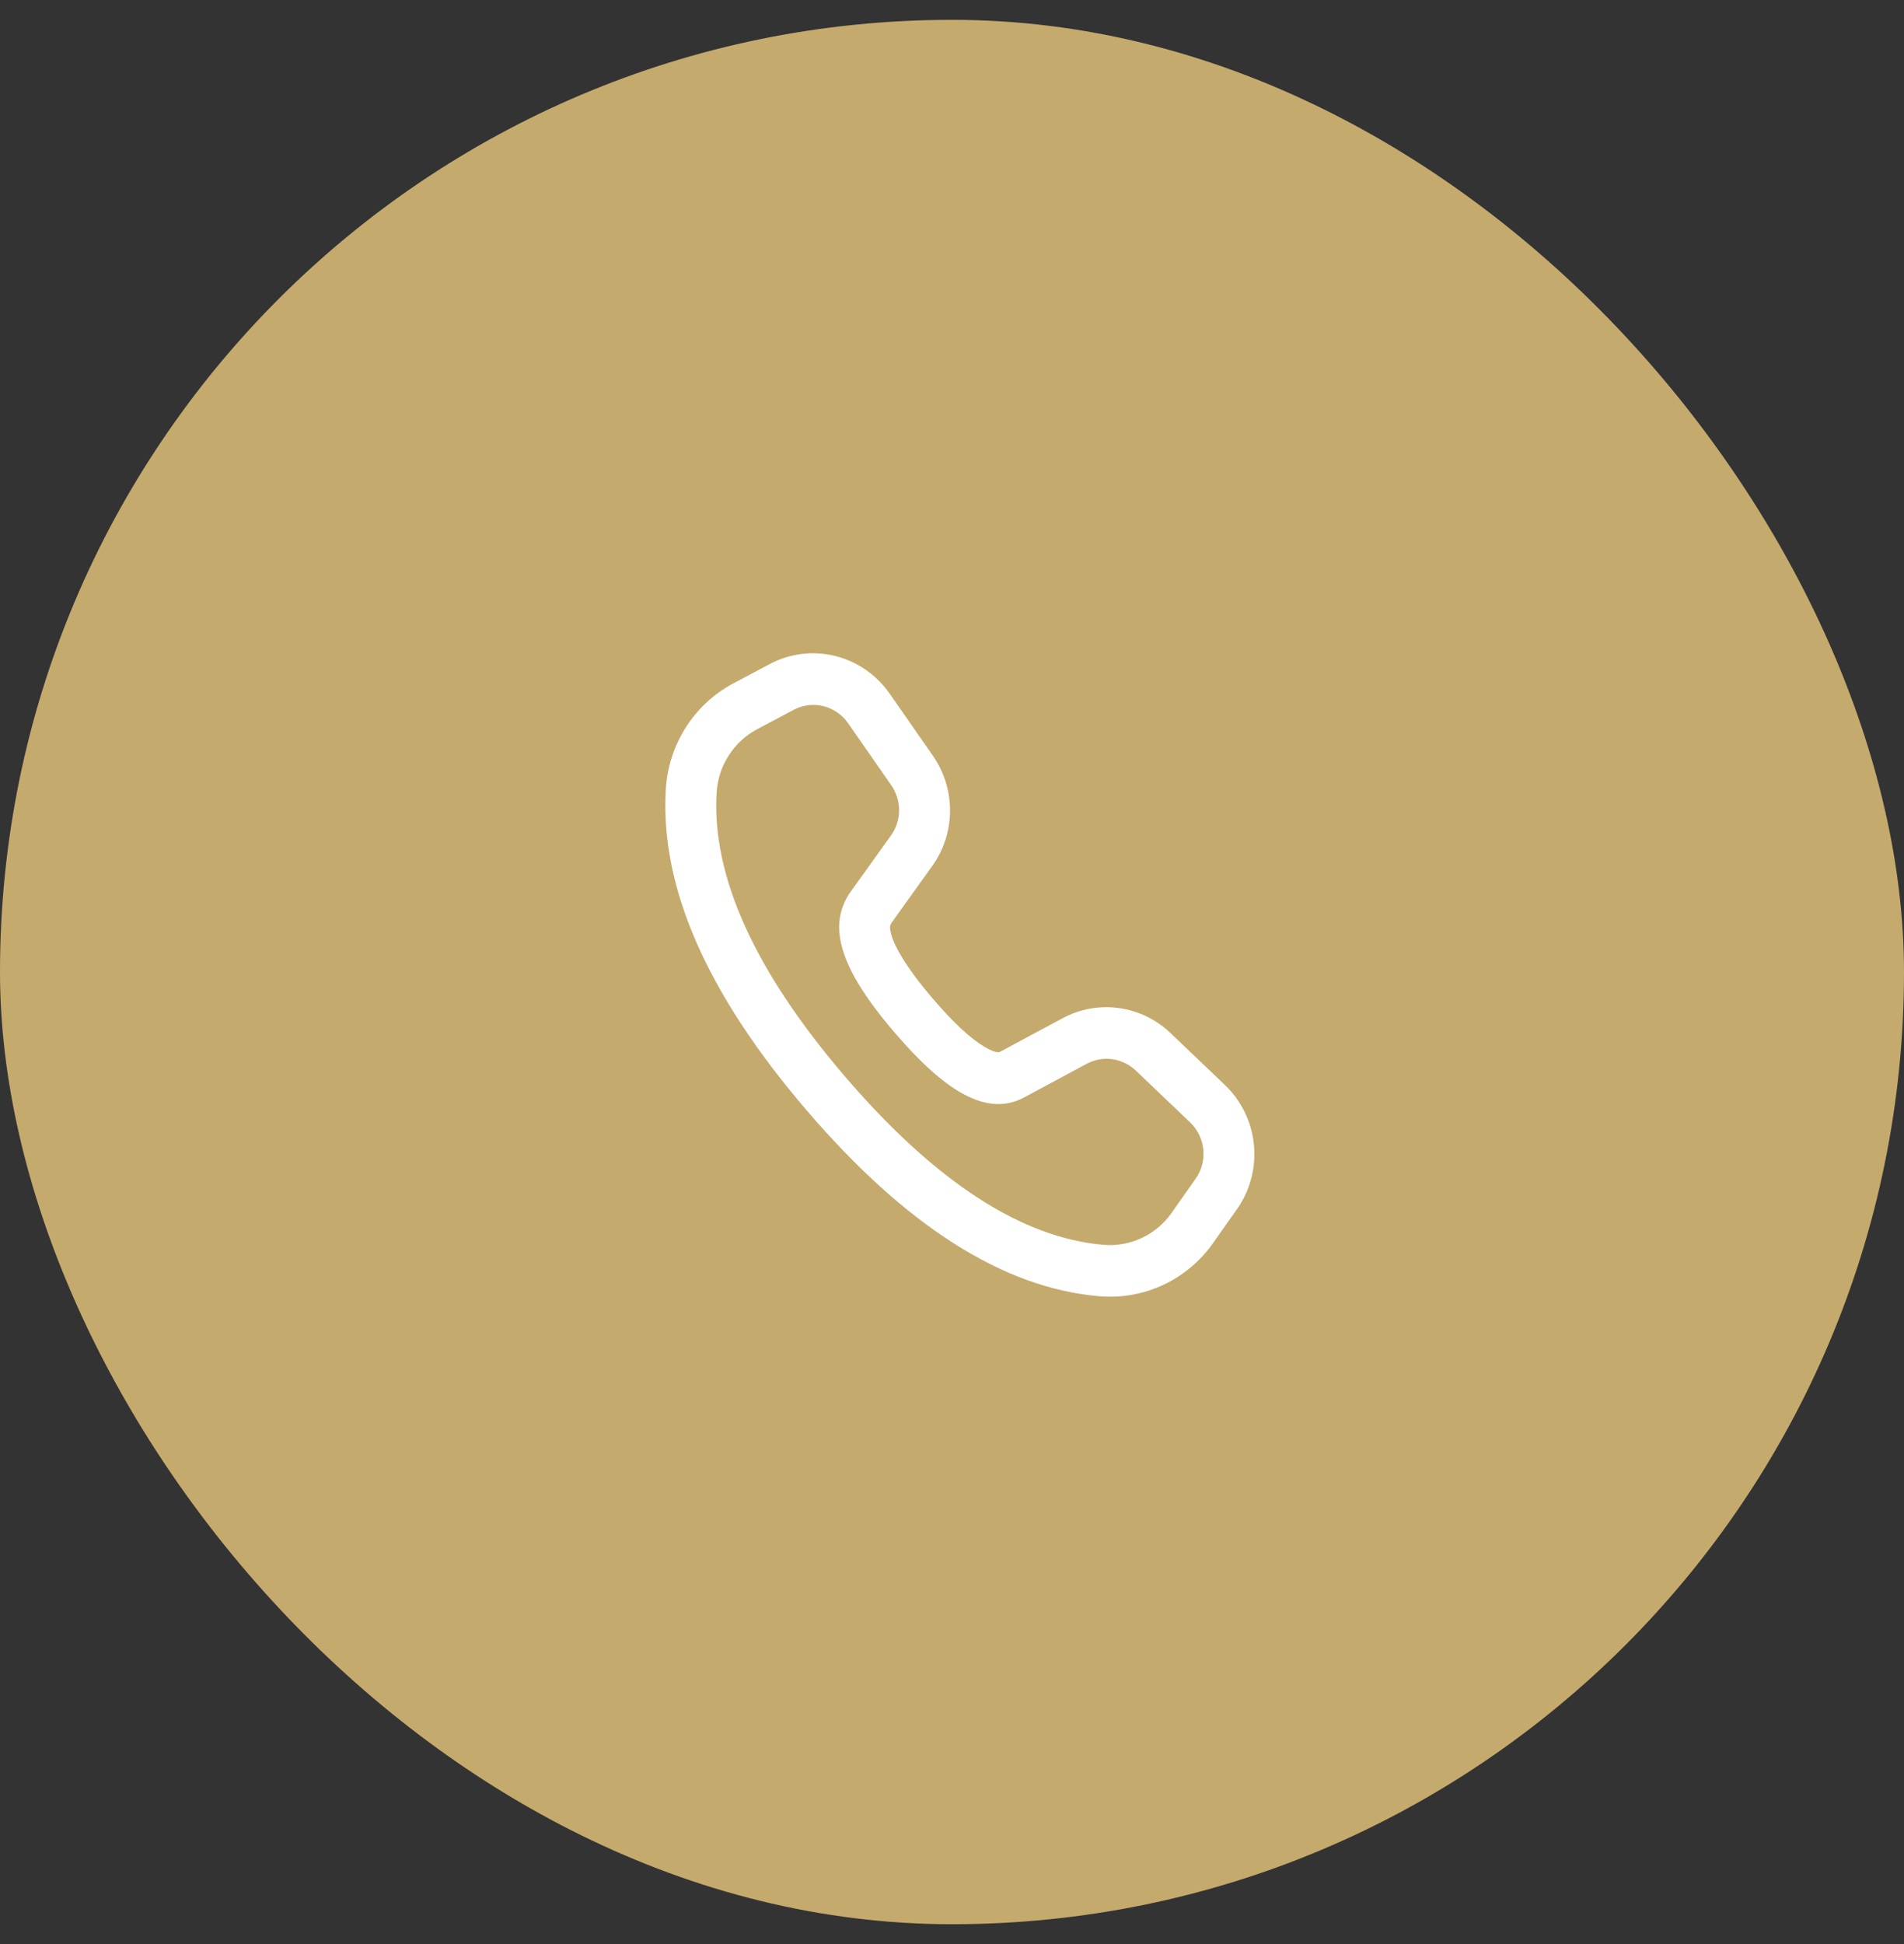
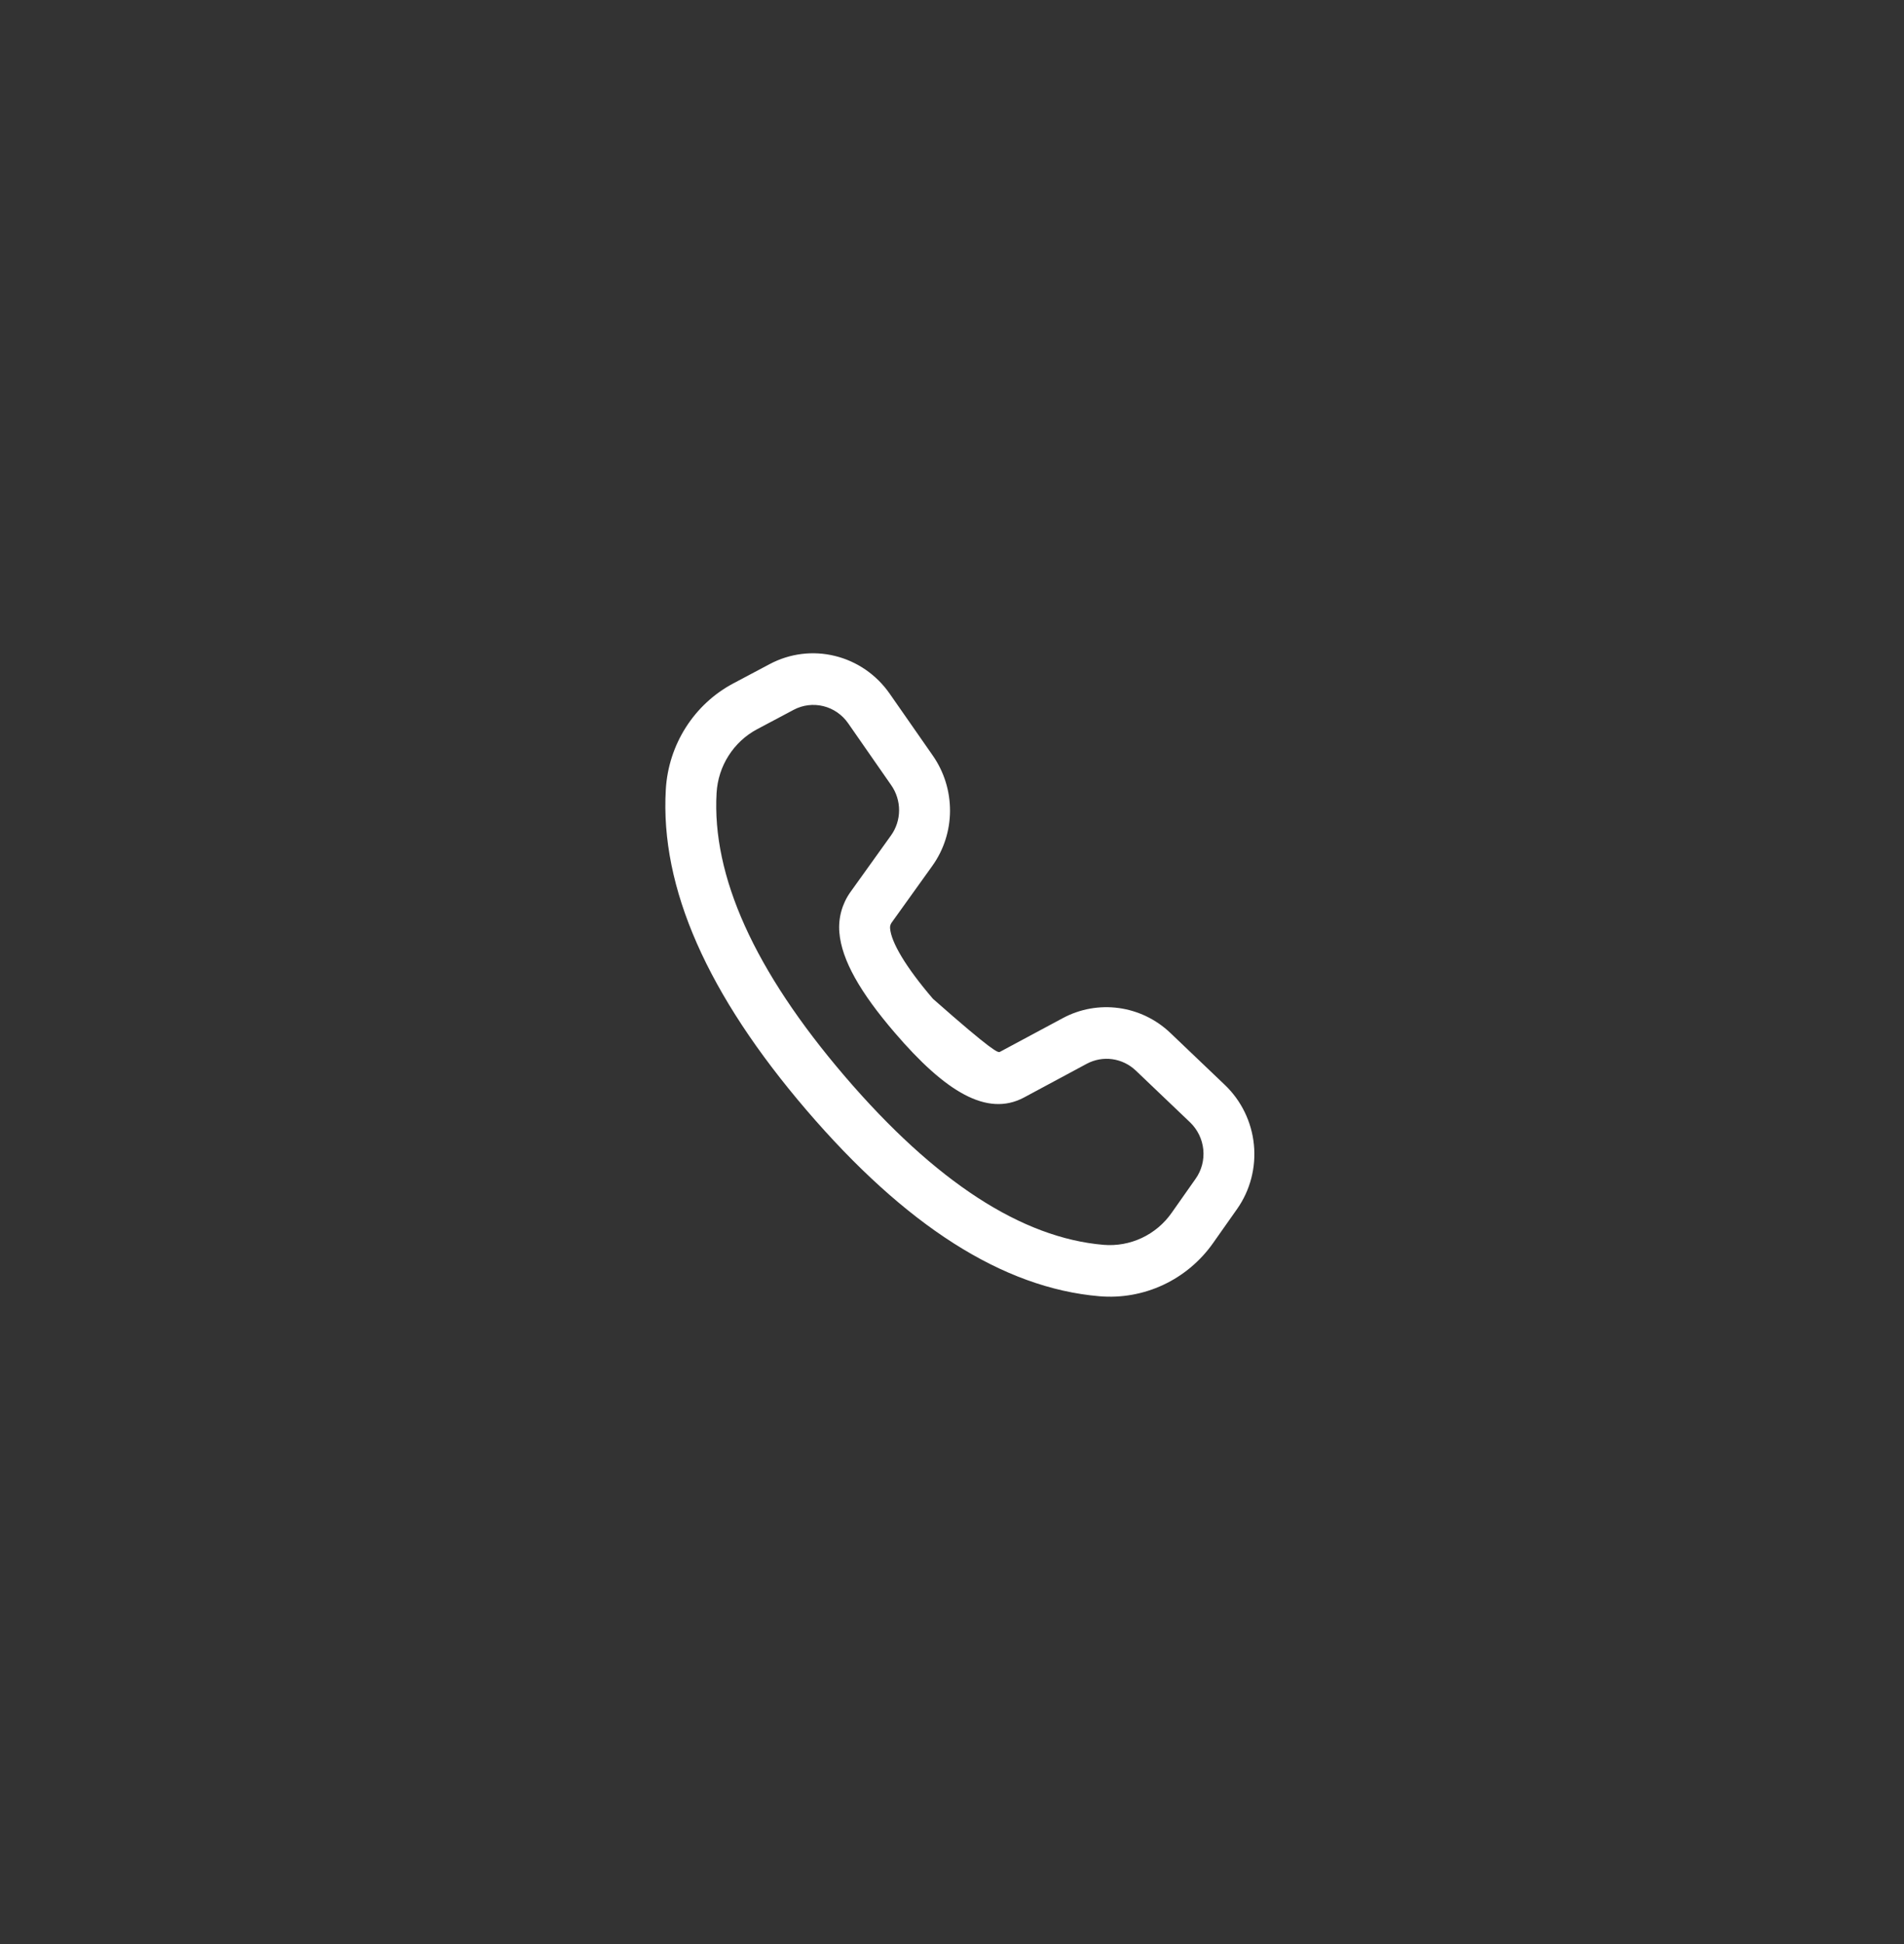
<svg xmlns="http://www.w3.org/2000/svg" width="48" height="49" viewBox="0 0 48 49" fill="none">
  <rect x="0" y="0" width="48" height="49" fill="#333333" stroke="none" />
-   <rect y="0.5" width="48" height="48" rx="24" fill="#C5AA6D" />
-   <path d="M18.485 17.226L19.407 16.737C19.912 16.469 20.497 16.396 21.053 16.534C21.609 16.671 22.097 17.008 22.428 17.483L23.517 19.046C23.801 19.454 23.952 19.941 23.95 20.44C23.948 20.938 23.792 21.422 23.504 21.824L22.478 23.255C22.448 23.297 22.434 23.348 22.439 23.399C22.467 23.745 22.821 24.36 23.52 25.175C24.026 25.768 24.46 26.169 24.802 26.375C25.042 26.518 25.161 26.536 25.206 26.513L26.793 25.662C27.226 25.429 27.72 25.341 28.207 25.408C28.695 25.475 29.149 25.695 29.508 26.038L30.876 27.343C31.293 27.74 31.554 28.276 31.611 28.851C31.668 29.426 31.518 30.002 31.188 30.471L30.582 31.331C30.261 31.787 29.828 32.15 29.326 32.385C28.824 32.62 28.27 32.719 27.717 32.672C25.278 32.465 22.821 30.886 20.331 27.98C17.839 25.071 16.64 22.381 16.785 19.901C16.817 19.343 16.991 18.804 17.289 18.335C17.587 17.867 17.998 17.485 18.485 17.226ZM19.087 18.38C18.795 18.535 18.547 18.765 18.368 19.046C18.189 19.326 18.085 19.65 18.065 19.985C17.945 22.07 19.007 24.454 21.299 27.13C23.588 29.8 25.767 31.201 27.819 31.376C28.15 31.404 28.483 31.344 28.784 31.203C29.085 31.062 29.345 30.844 29.537 30.57L30.142 29.71C30.293 29.497 30.361 29.235 30.335 28.974C30.309 28.712 30.19 28.469 30.001 28.288L28.633 26.983C28.47 26.828 28.263 26.728 28.042 26.697C27.82 26.666 27.595 26.707 27.398 26.812L25.808 27.666C24.883 28.153 23.837 27.524 22.554 26.026C21.688 25.017 21.217 24.198 21.16 23.5C21.13 23.138 21.23 22.779 21.438 22.486L22.463 21.056C22.594 20.873 22.665 20.653 22.666 20.426C22.667 20.2 22.598 19.978 22.469 19.793L21.381 18.229C21.231 18.014 21.009 17.86 20.756 17.798C20.503 17.736 20.237 17.769 20.008 17.891L19.087 18.38Z" fill="white" />
+   <path d="M18.485 17.226L19.407 16.737C19.912 16.469 20.497 16.396 21.053 16.534C21.609 16.671 22.097 17.008 22.428 17.483L23.517 19.046C23.801 19.454 23.952 19.941 23.95 20.44C23.948 20.938 23.792 21.422 23.504 21.824L22.478 23.255C22.448 23.297 22.434 23.348 22.439 23.399C22.467 23.745 22.821 24.36 23.52 25.175C25.042 26.518 25.161 26.536 25.206 26.513L26.793 25.662C27.226 25.429 27.72 25.341 28.207 25.408C28.695 25.475 29.149 25.695 29.508 26.038L30.876 27.343C31.293 27.74 31.554 28.276 31.611 28.851C31.668 29.426 31.518 30.002 31.188 30.471L30.582 31.331C30.261 31.787 29.828 32.15 29.326 32.385C28.824 32.62 28.27 32.719 27.717 32.672C25.278 32.465 22.821 30.886 20.331 27.98C17.839 25.071 16.64 22.381 16.785 19.901C16.817 19.343 16.991 18.804 17.289 18.335C17.587 17.867 17.998 17.485 18.485 17.226ZM19.087 18.38C18.795 18.535 18.547 18.765 18.368 19.046C18.189 19.326 18.085 19.65 18.065 19.985C17.945 22.07 19.007 24.454 21.299 27.13C23.588 29.8 25.767 31.201 27.819 31.376C28.15 31.404 28.483 31.344 28.784 31.203C29.085 31.062 29.345 30.844 29.537 30.57L30.142 29.71C30.293 29.497 30.361 29.235 30.335 28.974C30.309 28.712 30.19 28.469 30.001 28.288L28.633 26.983C28.47 26.828 28.263 26.728 28.042 26.697C27.82 26.666 27.595 26.707 27.398 26.812L25.808 27.666C24.883 28.153 23.837 27.524 22.554 26.026C21.688 25.017 21.217 24.198 21.16 23.5C21.13 23.138 21.23 22.779 21.438 22.486L22.463 21.056C22.594 20.873 22.665 20.653 22.666 20.426C22.667 20.2 22.598 19.978 22.469 19.793L21.381 18.229C21.231 18.014 21.009 17.86 20.756 17.798C20.503 17.736 20.237 17.769 20.008 17.891L19.087 18.38Z" fill="white" />
</svg>